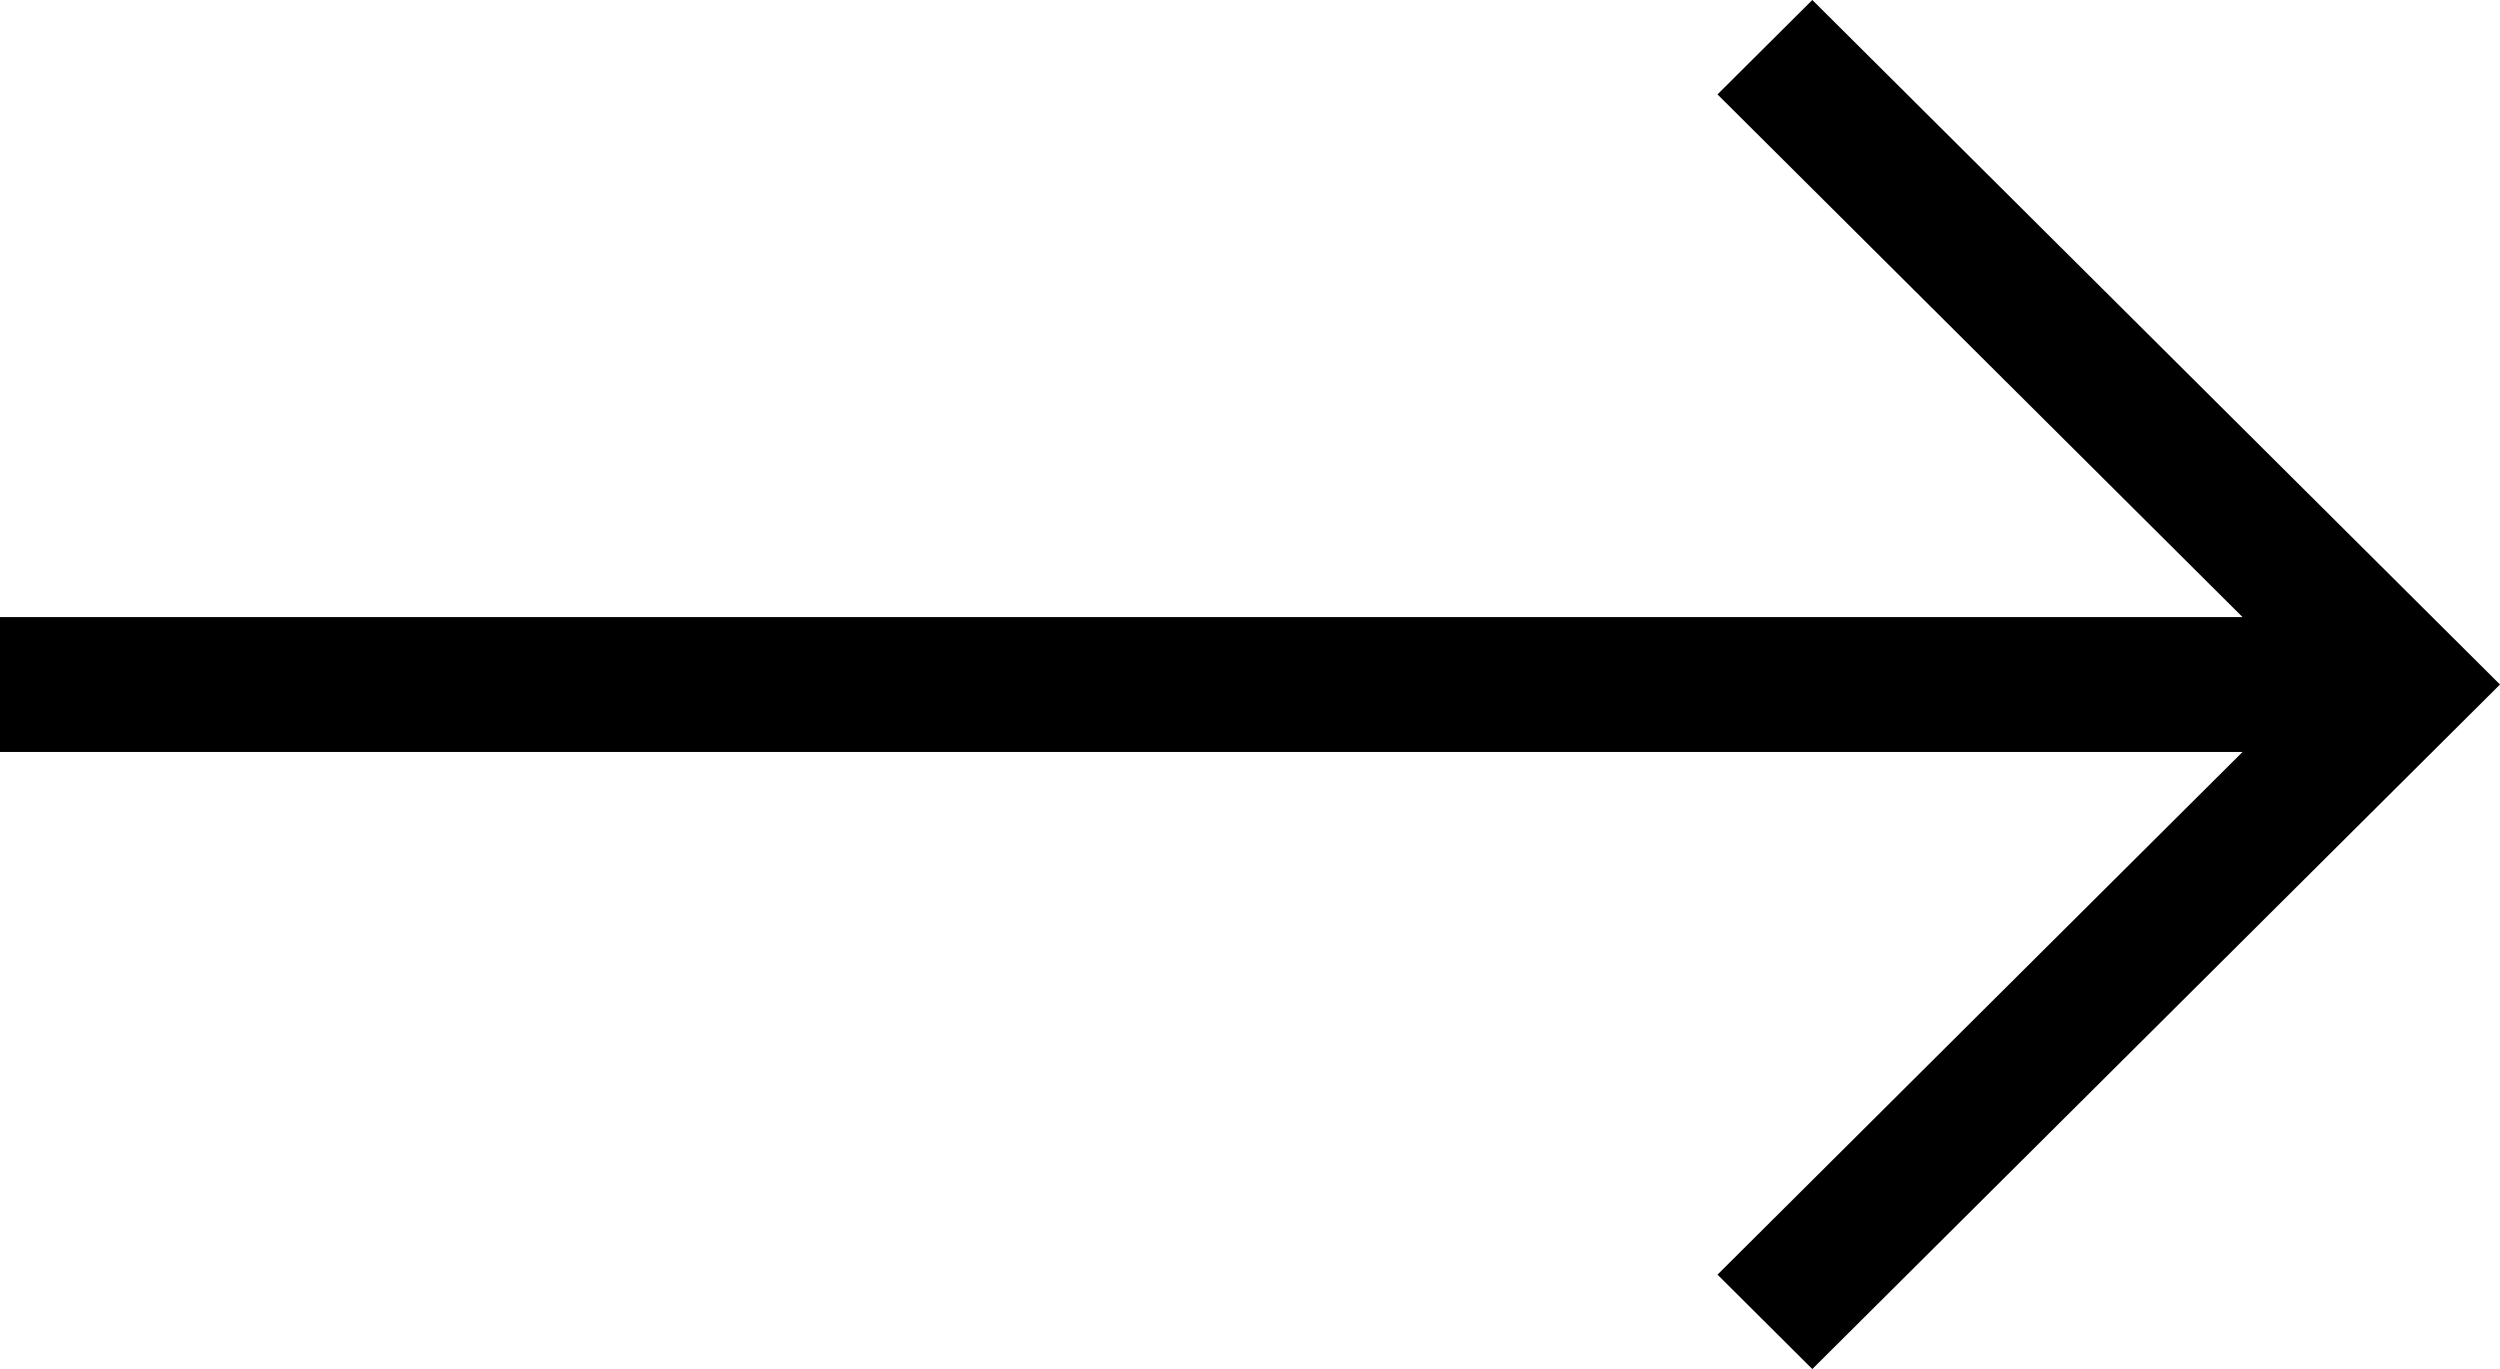
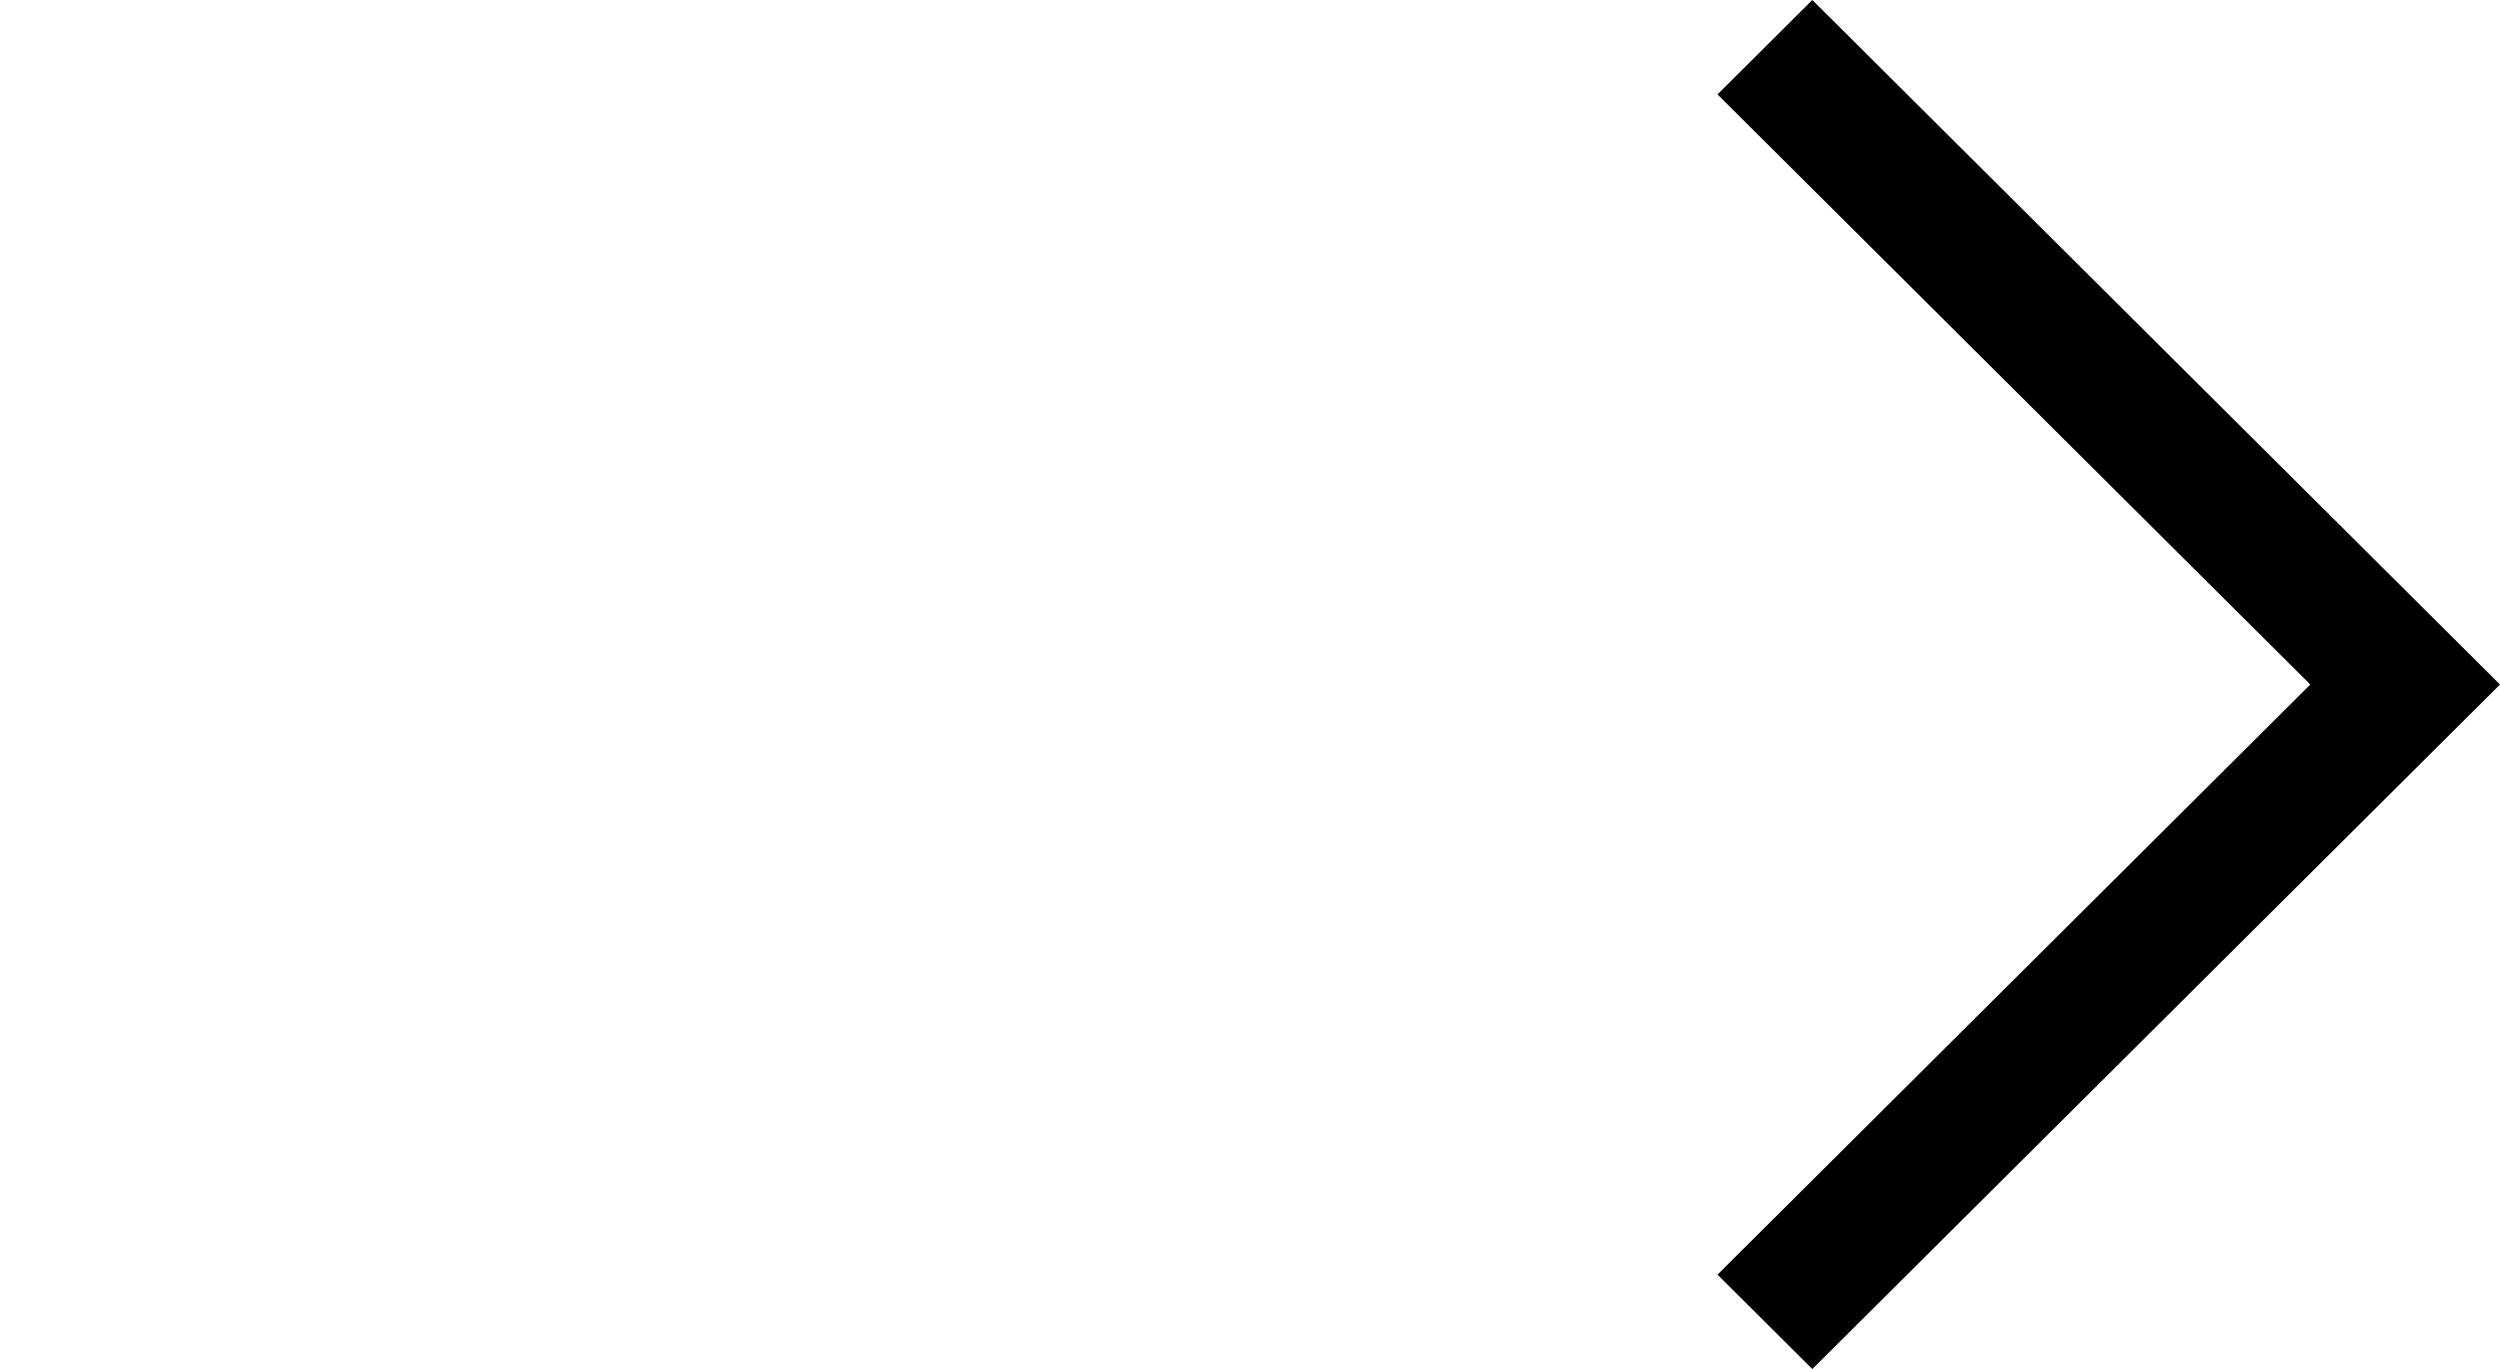
<svg xmlns="http://www.w3.org/2000/svg" width="42" height="23" viewBox="0 0 42 23" fill="none">
-   <path d="M39.268 10.367L0 10.367L-3.96201e-07 12.633L39.268 12.633L39.268 10.367Z" fill="#000" />
  <path d="M30.447 23L28.854 21.414L38.813 11.5L28.854 1.586L30.447 2.78615e-07L42 11.5L30.447 23Z" fill="#000" />
</svg>